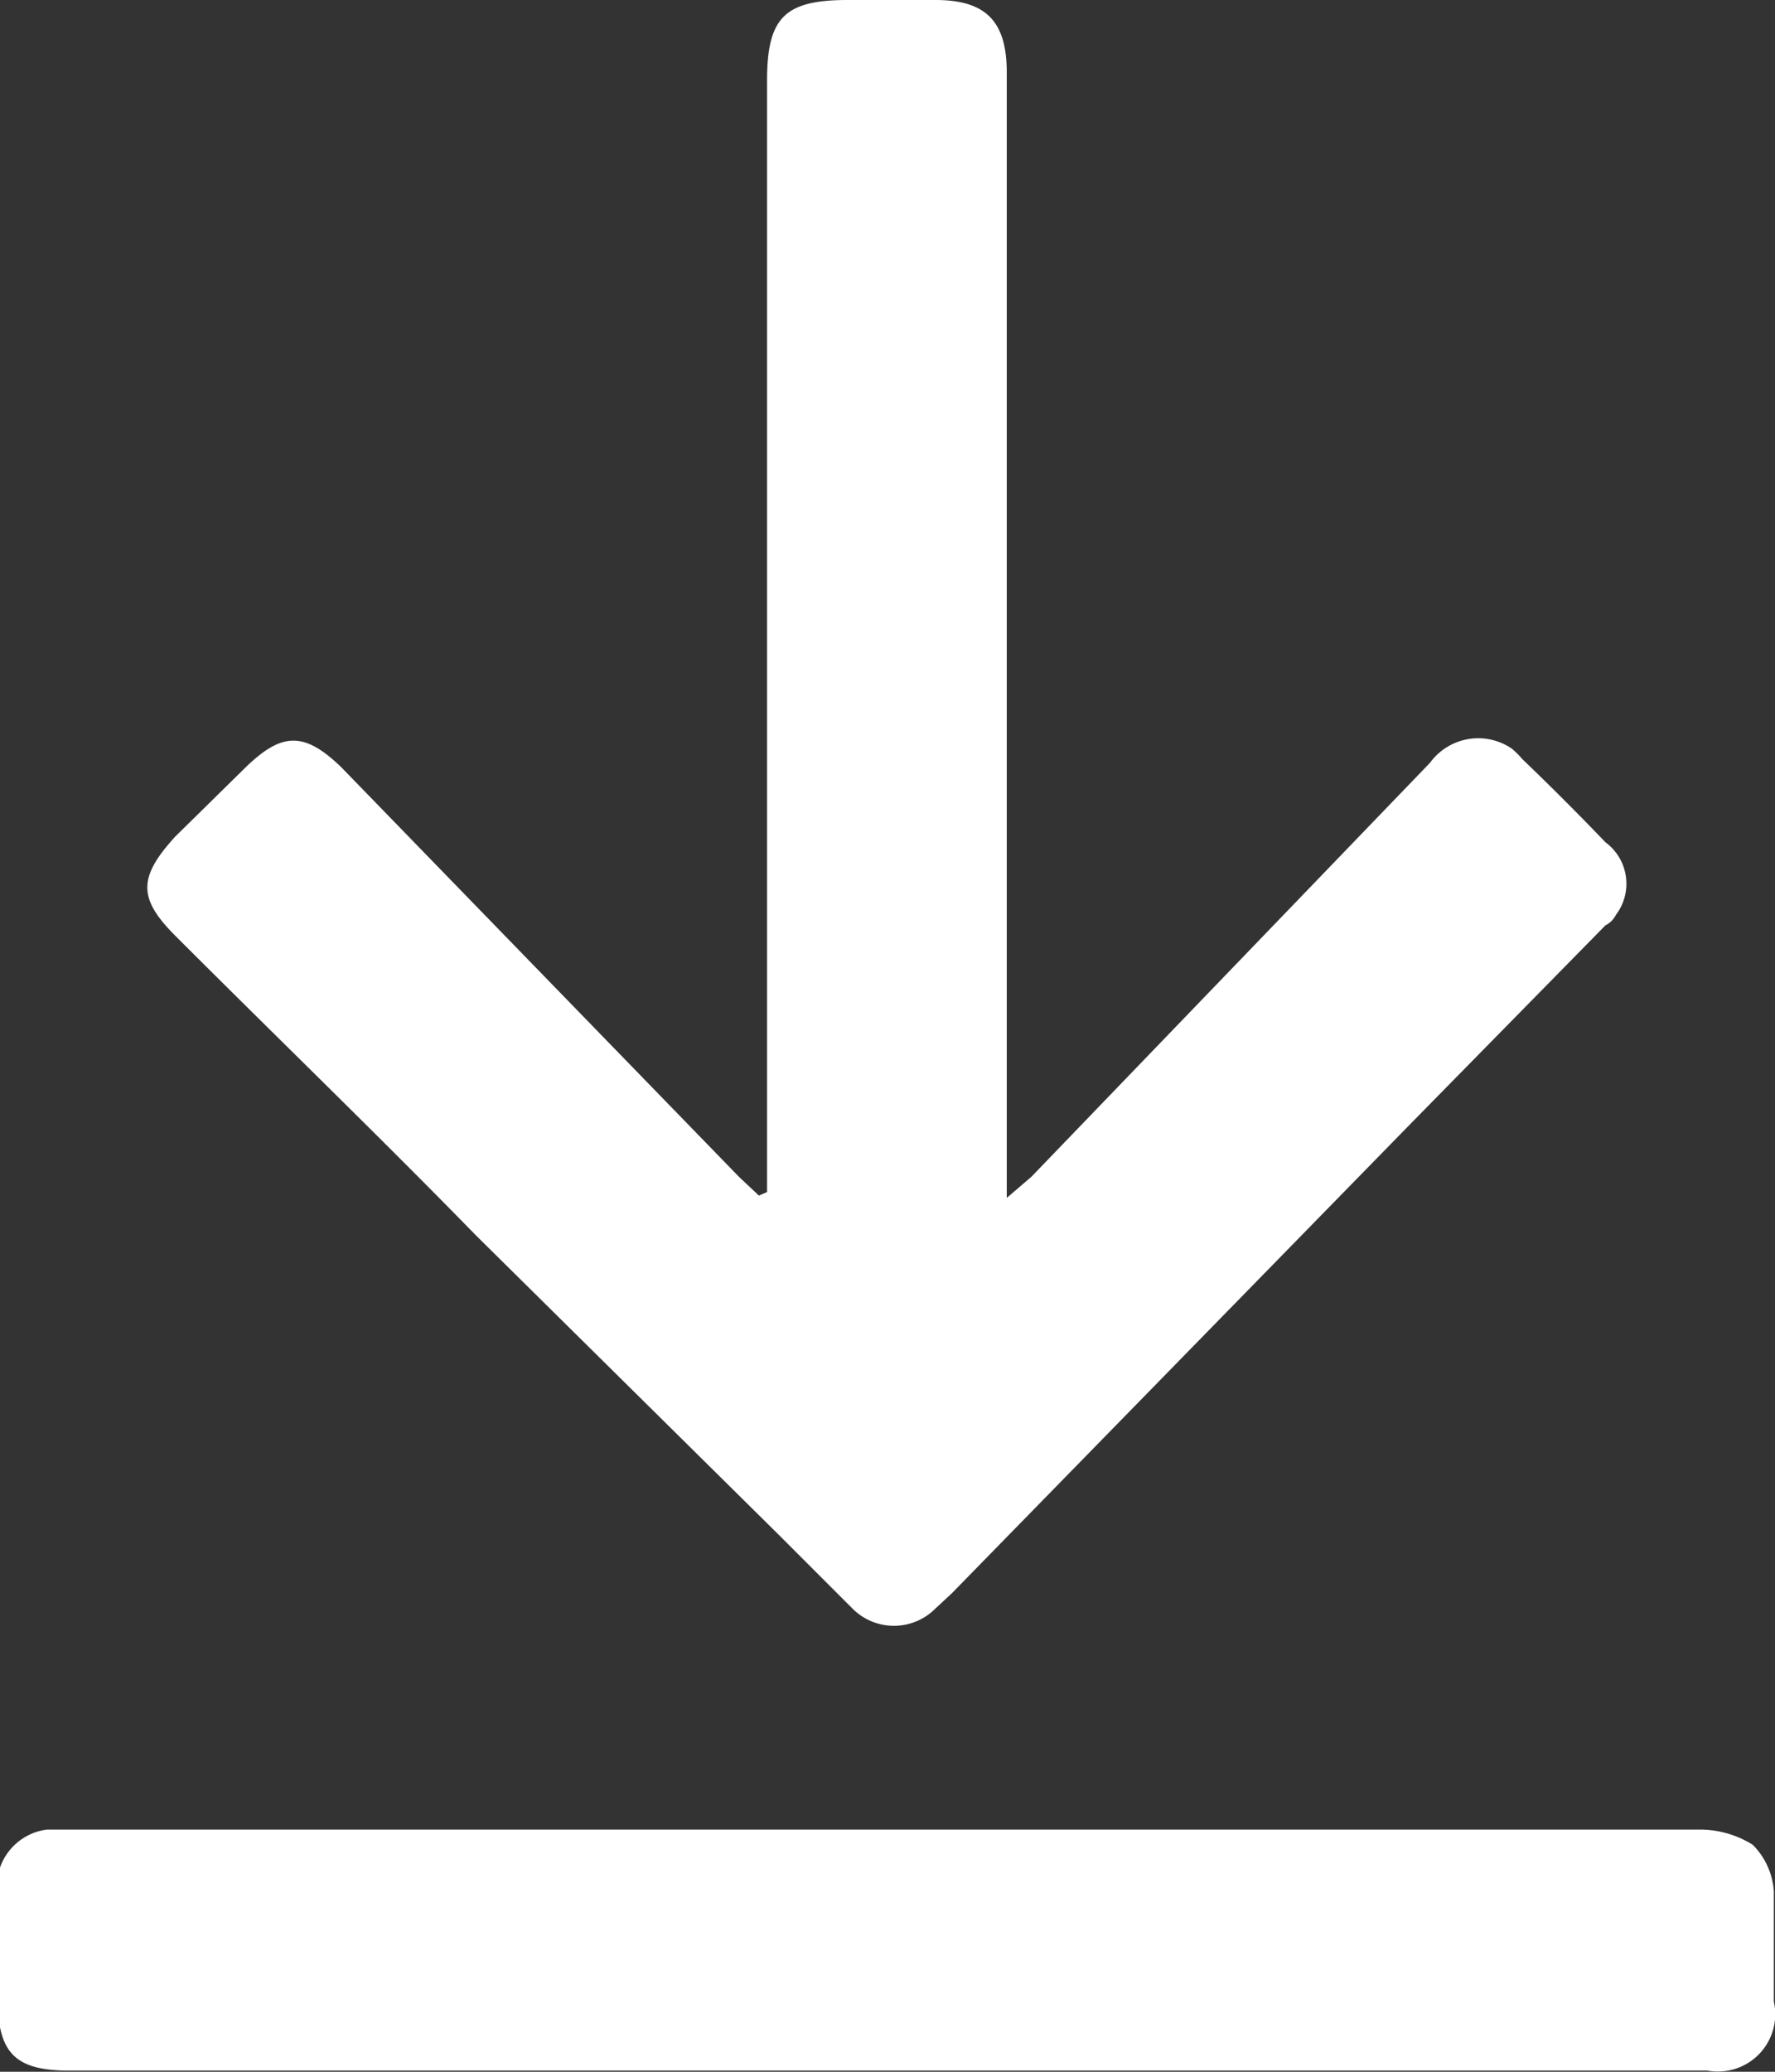
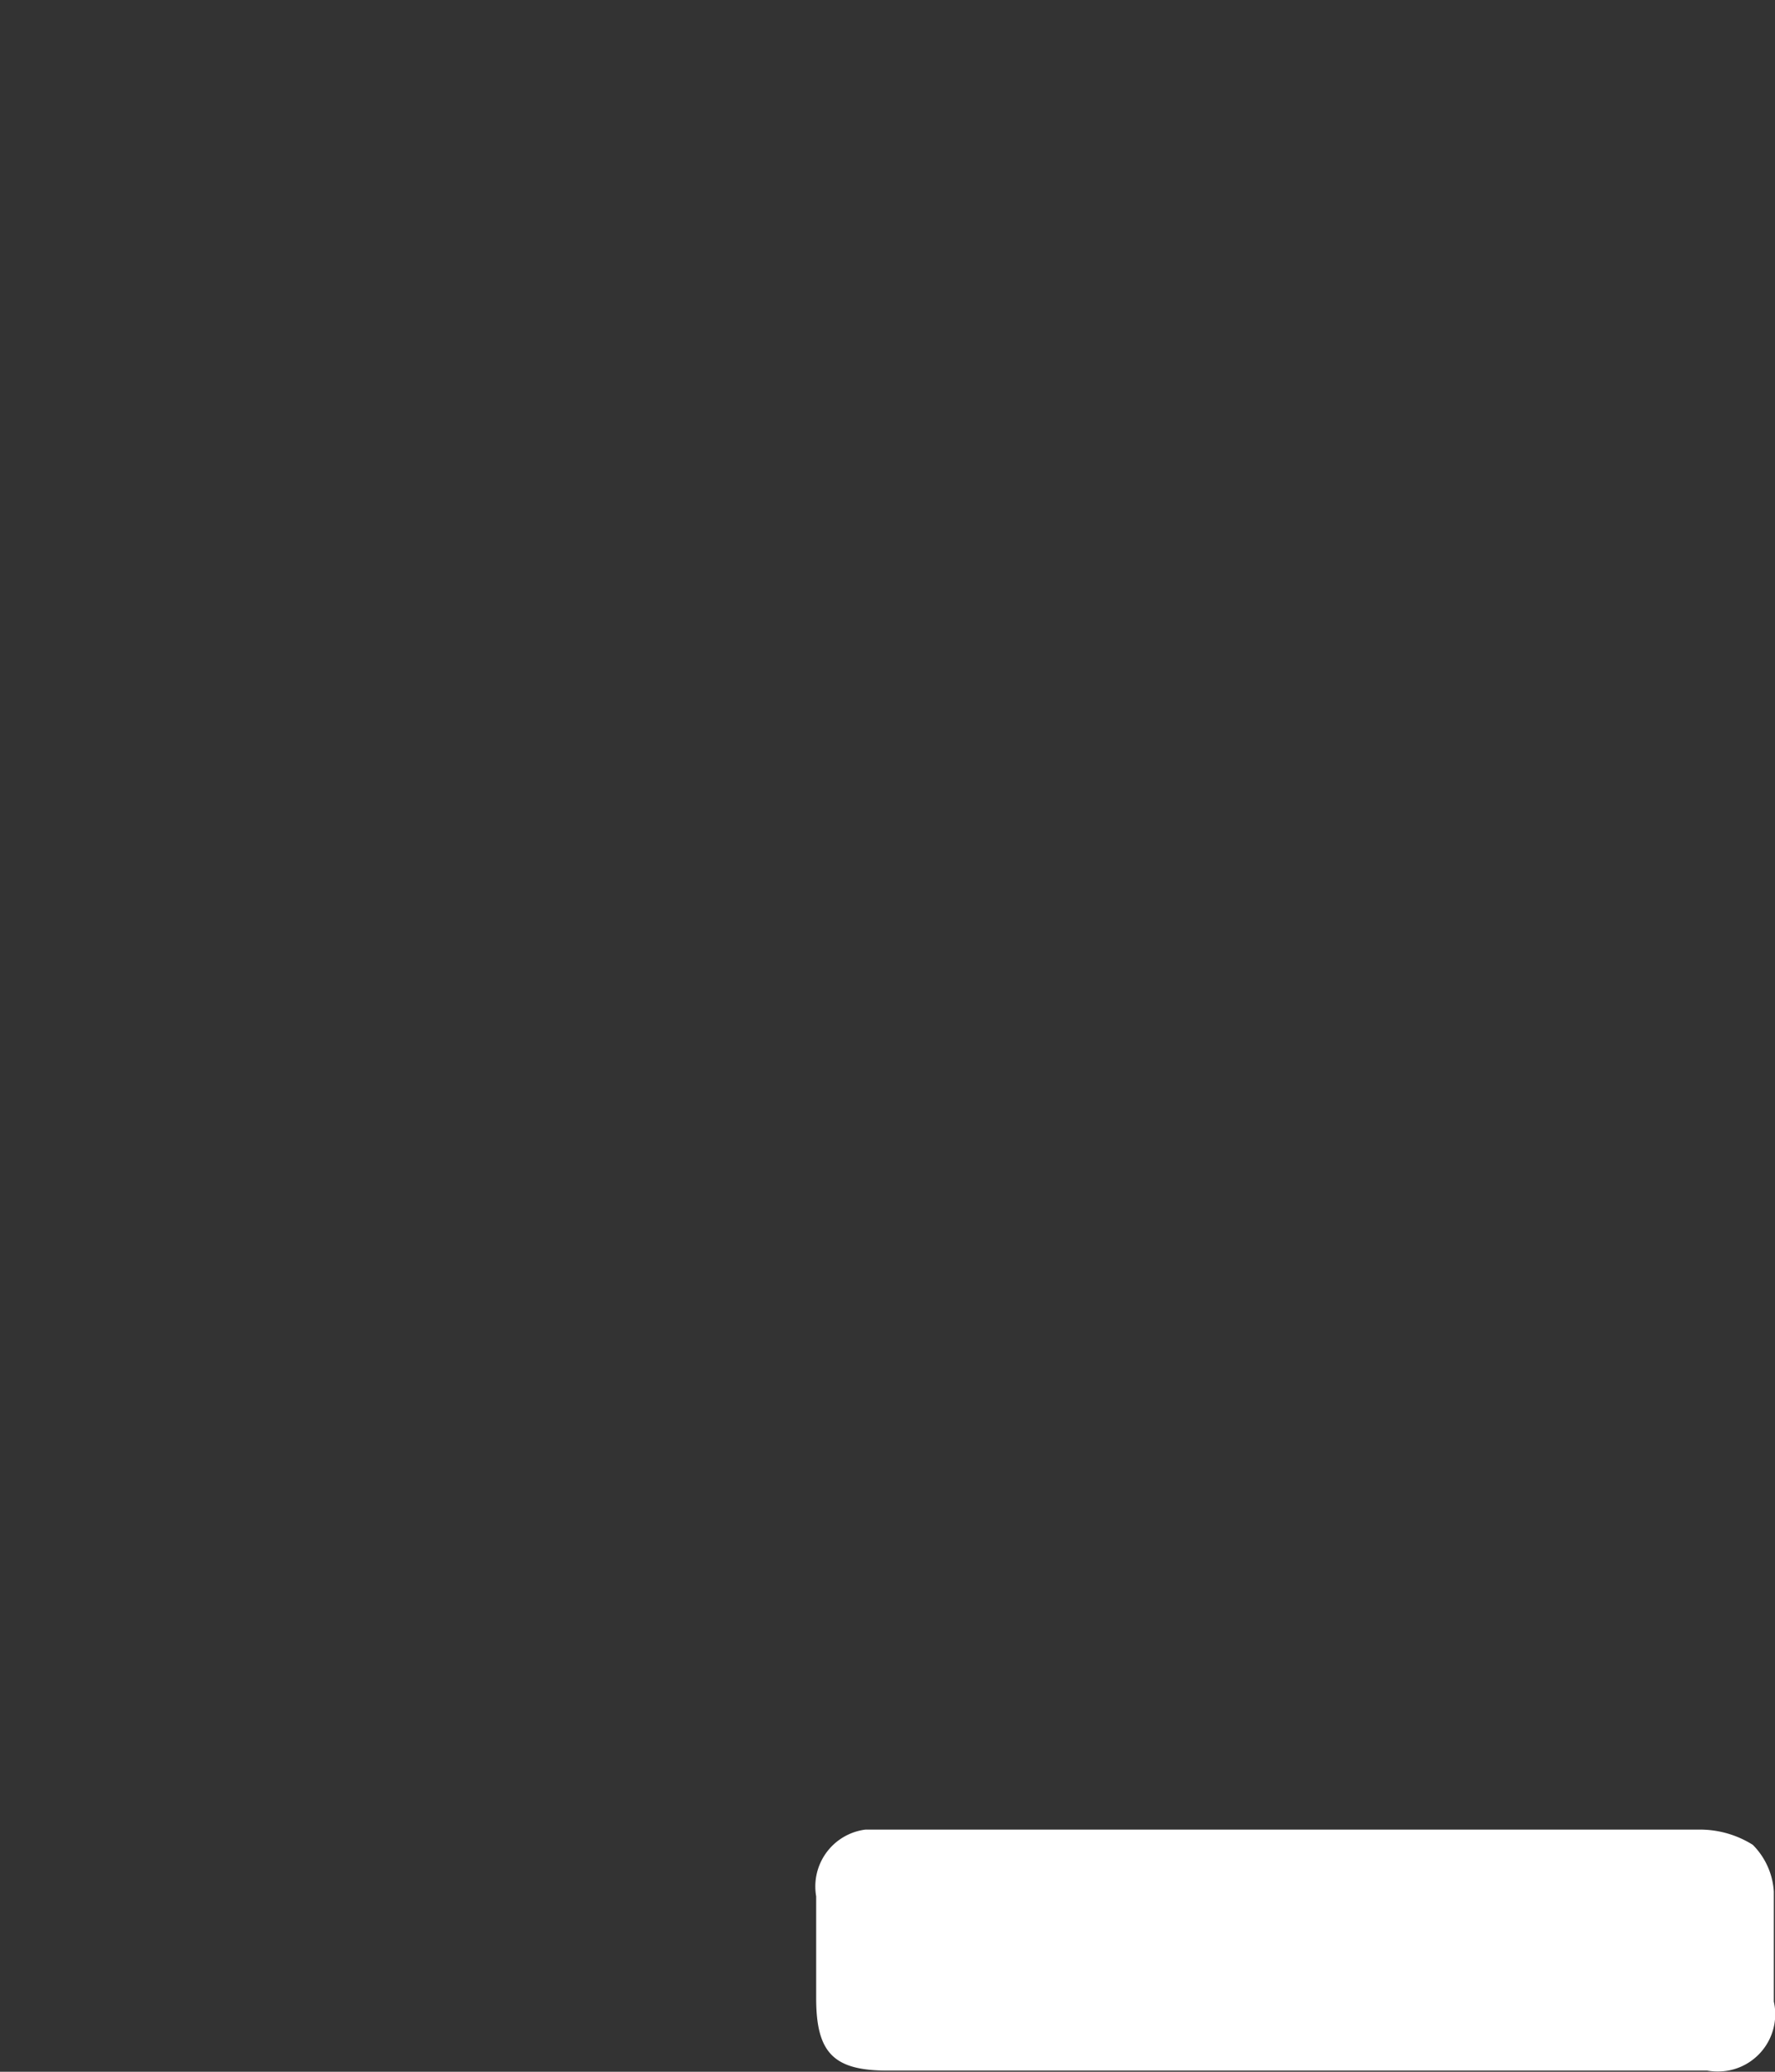
<svg xmlns="http://www.w3.org/2000/svg" viewBox="0 0 15.18 17.71">
  <rect x="0" y="0" width="15.18" height="17.71" fill="#333333" stroke="none" />
  <defs>
    <style>.cls-1{fill:#fff;}</style>
  </defs>
  <title>資產 19</title>
  <g id="圖層_2" data-name="圖層 2">
    <g id="圖層_1-2" data-name="圖層 1">
-       <path class="cls-1" d="M6.56,10.19V.69c0-.54.15-.69.69-.69H8c.43,0,.61.18.61.62v9.62l.21-.18,3.41-3.54a.51.51,0,0,1,.7-.12.76.76,0,0,1,.09.09c.24.23.48.47.71.71a.44.44,0,0,1,.09.62.2.2,0,0,1-.09.09L12.05,9.62l-3.91,4L8,13.75a.5.5,0,0,1-.71,0l0,0-.64-.64L4.07,10.56C3.24,9.71,2.36,8.86,1.5,8c-.32-.32-.32-.5,0-.85l.6-.59c.31-.3.5-.31.82,0l3.4,3.5.17.16Z" />
-       <path class="cls-1" d="M7.59,17.7h-7c-.46,0-.61-.15-.61-.62v-.87a.49.49,0,0,1,.42-.57H14.52a.85.85,0,0,1,.47.13.62.62,0,0,1,.18.4c0,.31,0,.63,0,.94a.49.49,0,0,1-.39.59.54.54,0,0,1-.18,0Z" />
+       <path class="cls-1" d="M7.59,17.7c-.46,0-.61-.15-.61-.62v-.87a.49.49,0,0,1,.42-.57H14.52a.85.85,0,0,1,.47.13.62.62,0,0,1,.18.4c0,.31,0,.63,0,.94a.49.49,0,0,1-.39.59.54.54,0,0,1-.18,0Z" />
    </g>
  </g>
</svg>